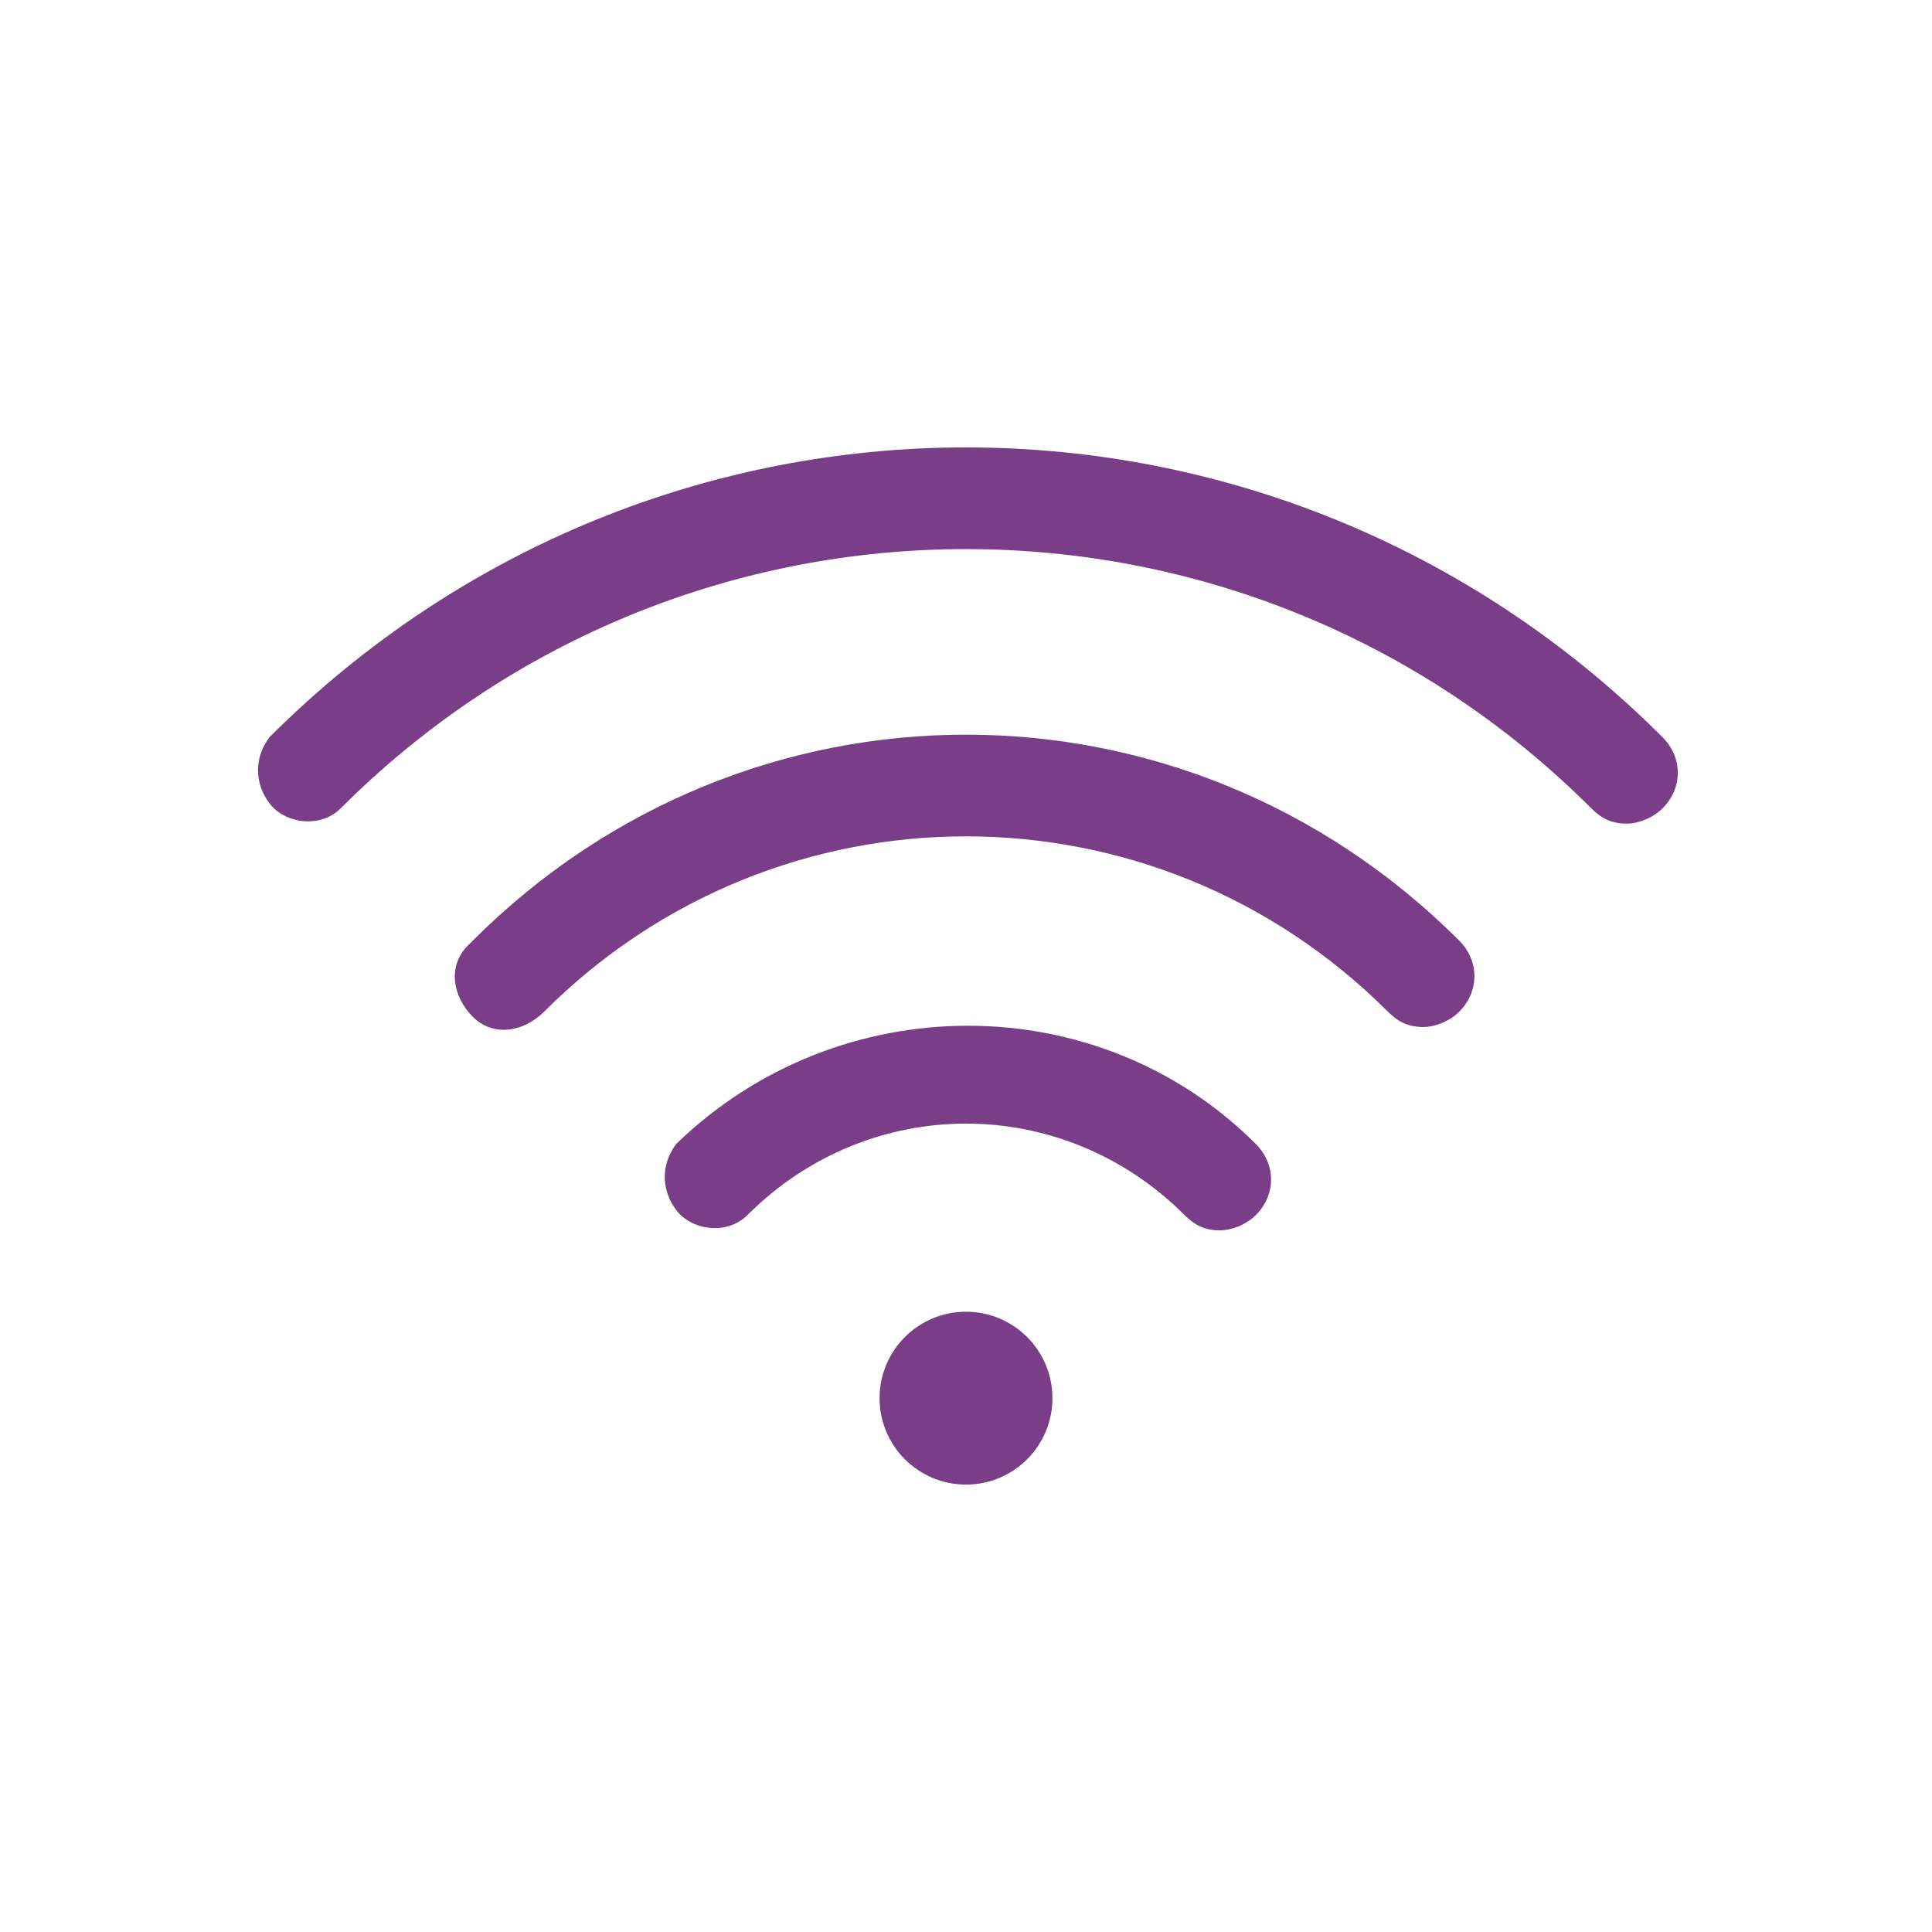
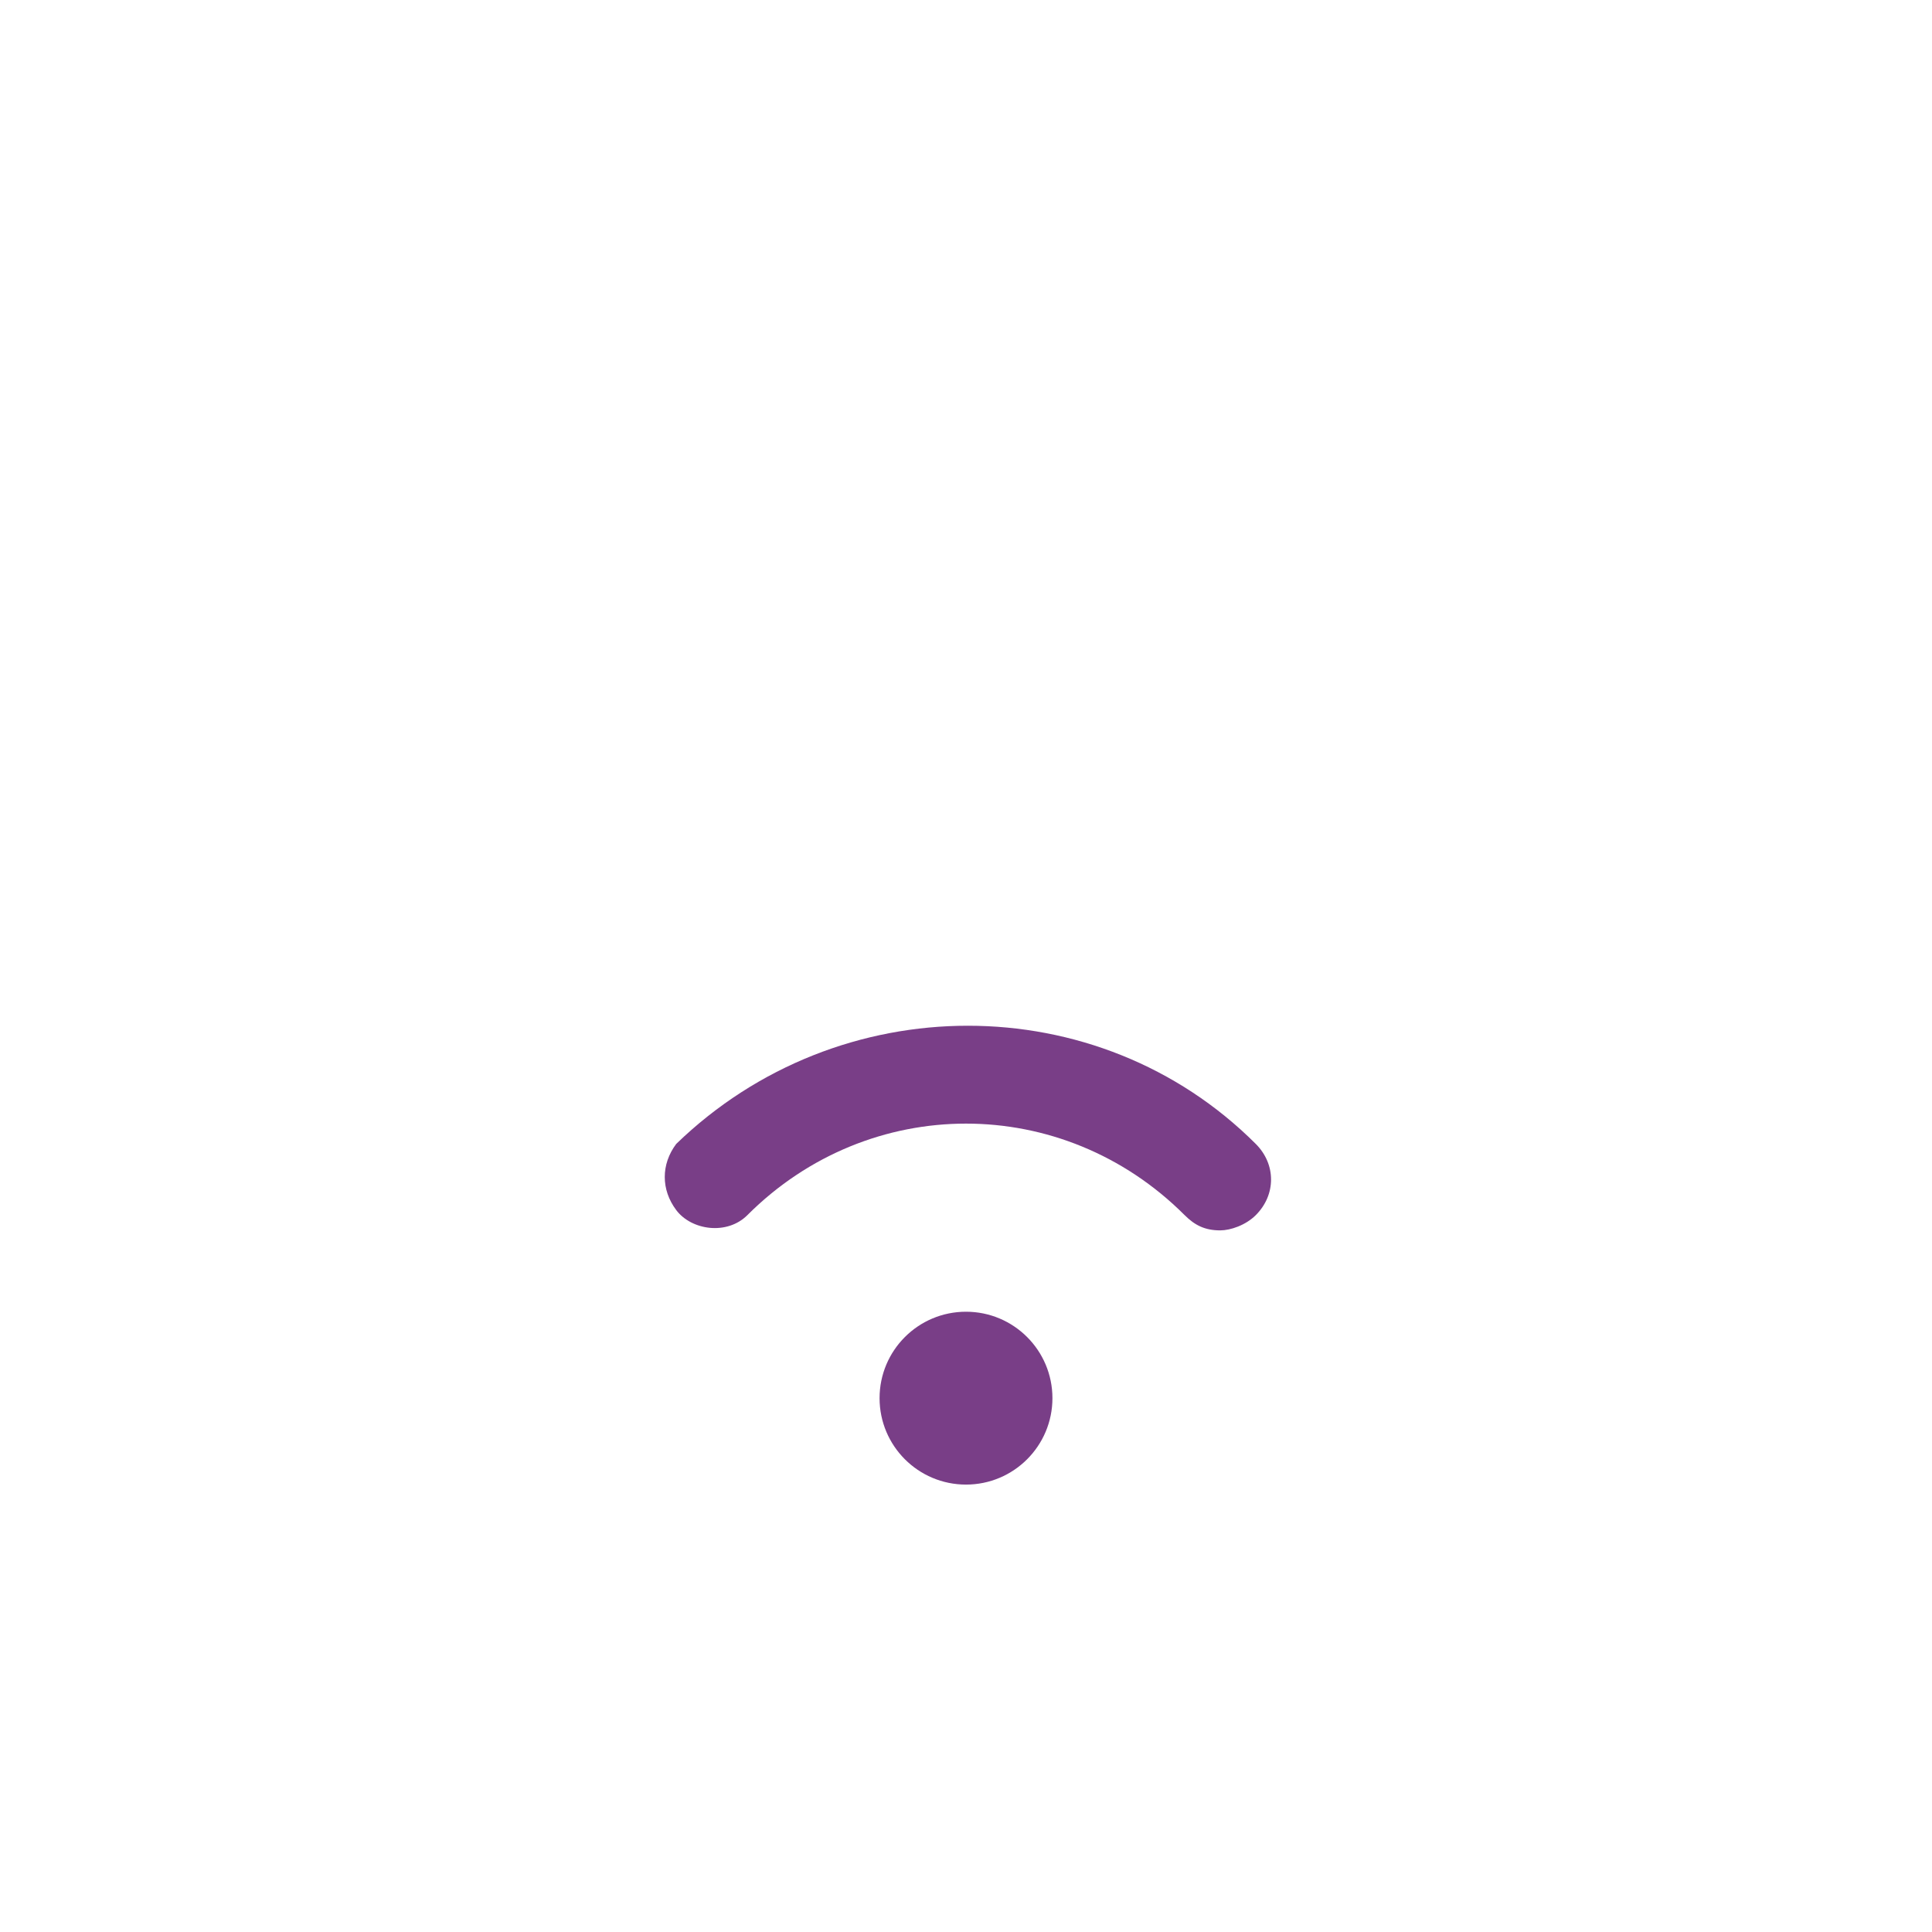
<svg xmlns="http://www.w3.org/2000/svg" version="1.1" id="Capa_1" x="0px" y="0px" viewBox="-401 279.3 38 38" style="enable-background:new -401 279.3 38 38;" xml:space="preserve">
  <style type="text/css">
	.st0{fill:#793E87;}
</style>
  <g id="XMLID_6_">
</g>
  <g id="XMLID_4_">
</g>
  <g id="XMLID_5_">
</g>
  <g id="XMLID_7_">
</g>
  <g id="XMLID_42_">
</g>
  <g id="XMLID_43_">
</g>
  <g id="XMLID_44_">
</g>
  <g id="XMLID_45_">
</g>
  <g id="XMLID_1_">
</g>
  <g id="XMLID_41_">
</g>
  <title>seo browser page</title>
  <title>Artboard 6</title>
  <title>Artboard 1</title>
  <g>
-     <path class="st0" d="M-369,295.5c-0.3,0-0.5-0.1-0.7-0.3c-6.8-6.8-17.8-6.8-24.6,0c-0.4,0.4-1.1,0.3-1.4-0.1   c-0.3-0.4-0.3-0.9,0-1.3c7.6-7.6,19.8-7.6,27.4,0l0,0c0.4,0.4,0.4,1,0,1.4C-368.5,295.4-368.8,295.5-369,295.5z" />
-     <path class="st0" d="M-373,299.5c-0.3,0-0.5-0.1-0.7-0.3c-4.6-4.6-12-4.6-16.6,0l0,0c-0.4,0.4-1,0.5-1.4,0.1   c-0.4-0.4-0.5-1-0.1-1.4l0.1-0.1c5.4-5.4,14-5.4,19.4,0c0.4,0.4,0.4,1,0,1.4C-372.5,299.4-372.8,299.5-373,299.5z" />
    <path class="st0" d="M-377,303.5c-0.3,0-0.5-0.1-0.7-0.3c-2.4-2.4-6.2-2.4-8.6,0l0,0c-0.4,0.4-1.1,0.3-1.4-0.1   c-0.3-0.4-0.3-0.9,0-1.3c3.2-3.1,8.3-3.1,11.4,0c0.4,0.4,0.4,1,0,1.4C-376.5,303.4-376.8,303.5-377,303.5z" />
    <circle class="st0" cx="-382" cy="306.8" r="1.7" />
  </g>
</svg>